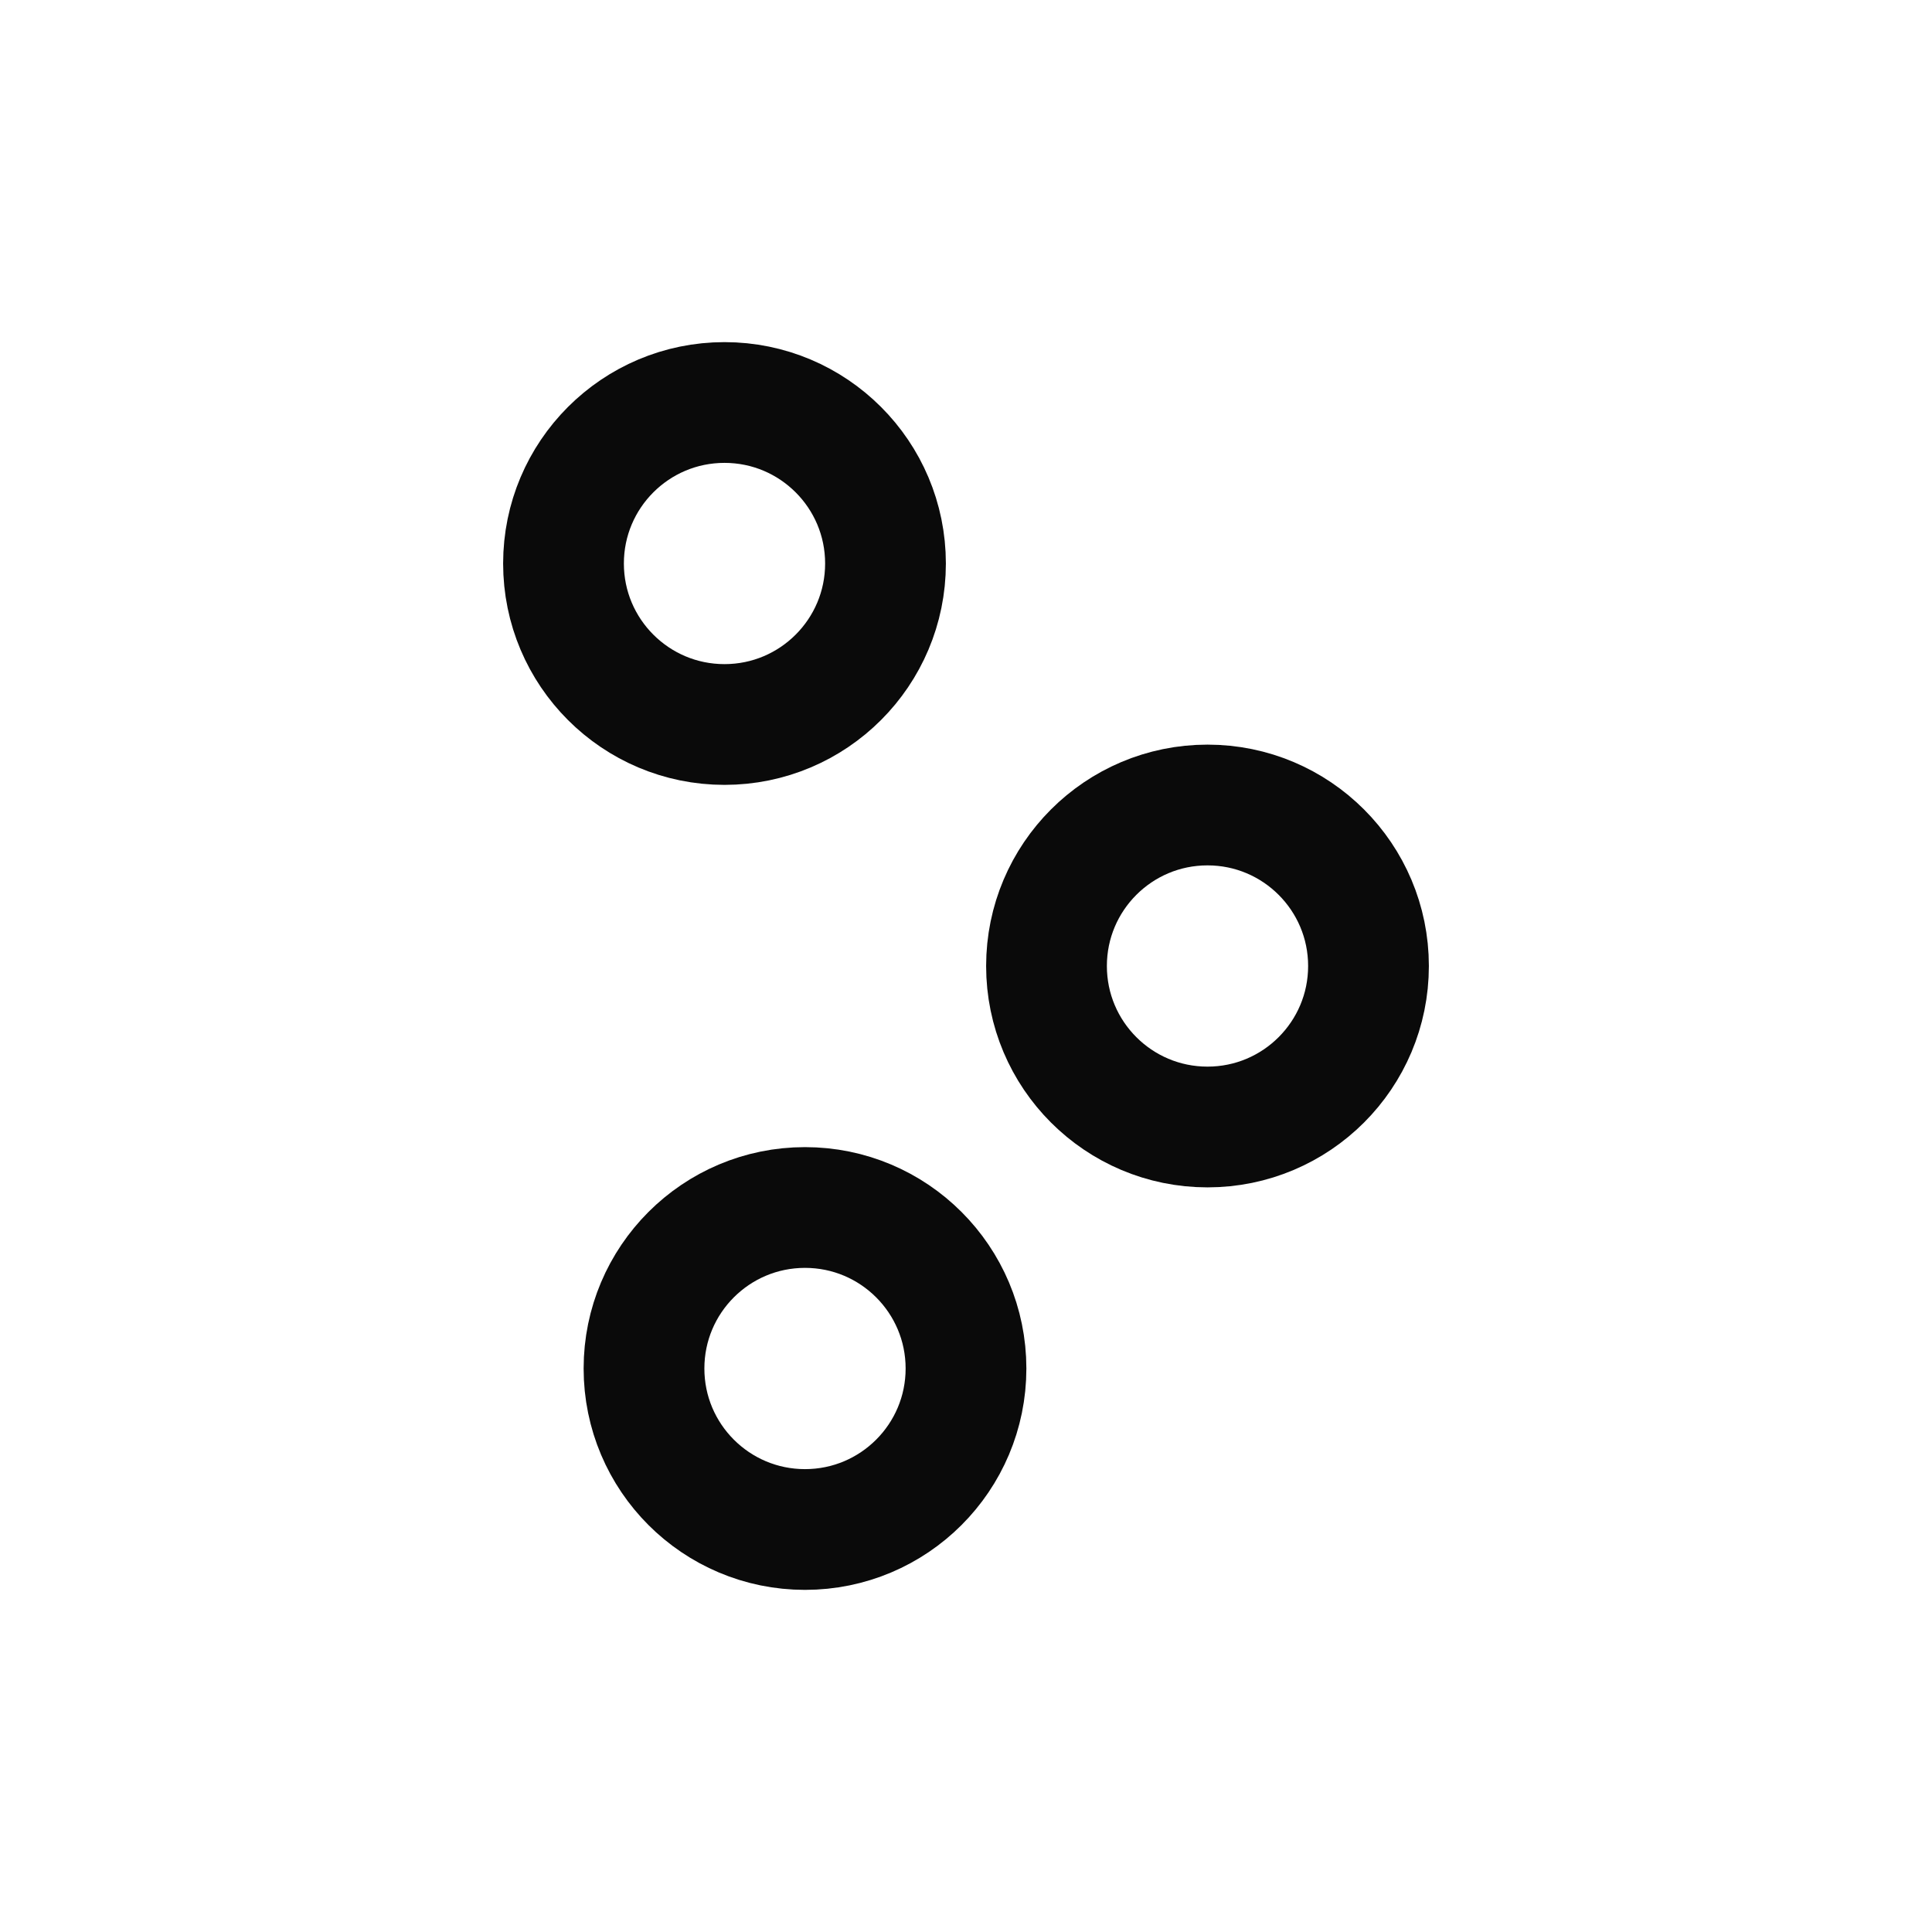
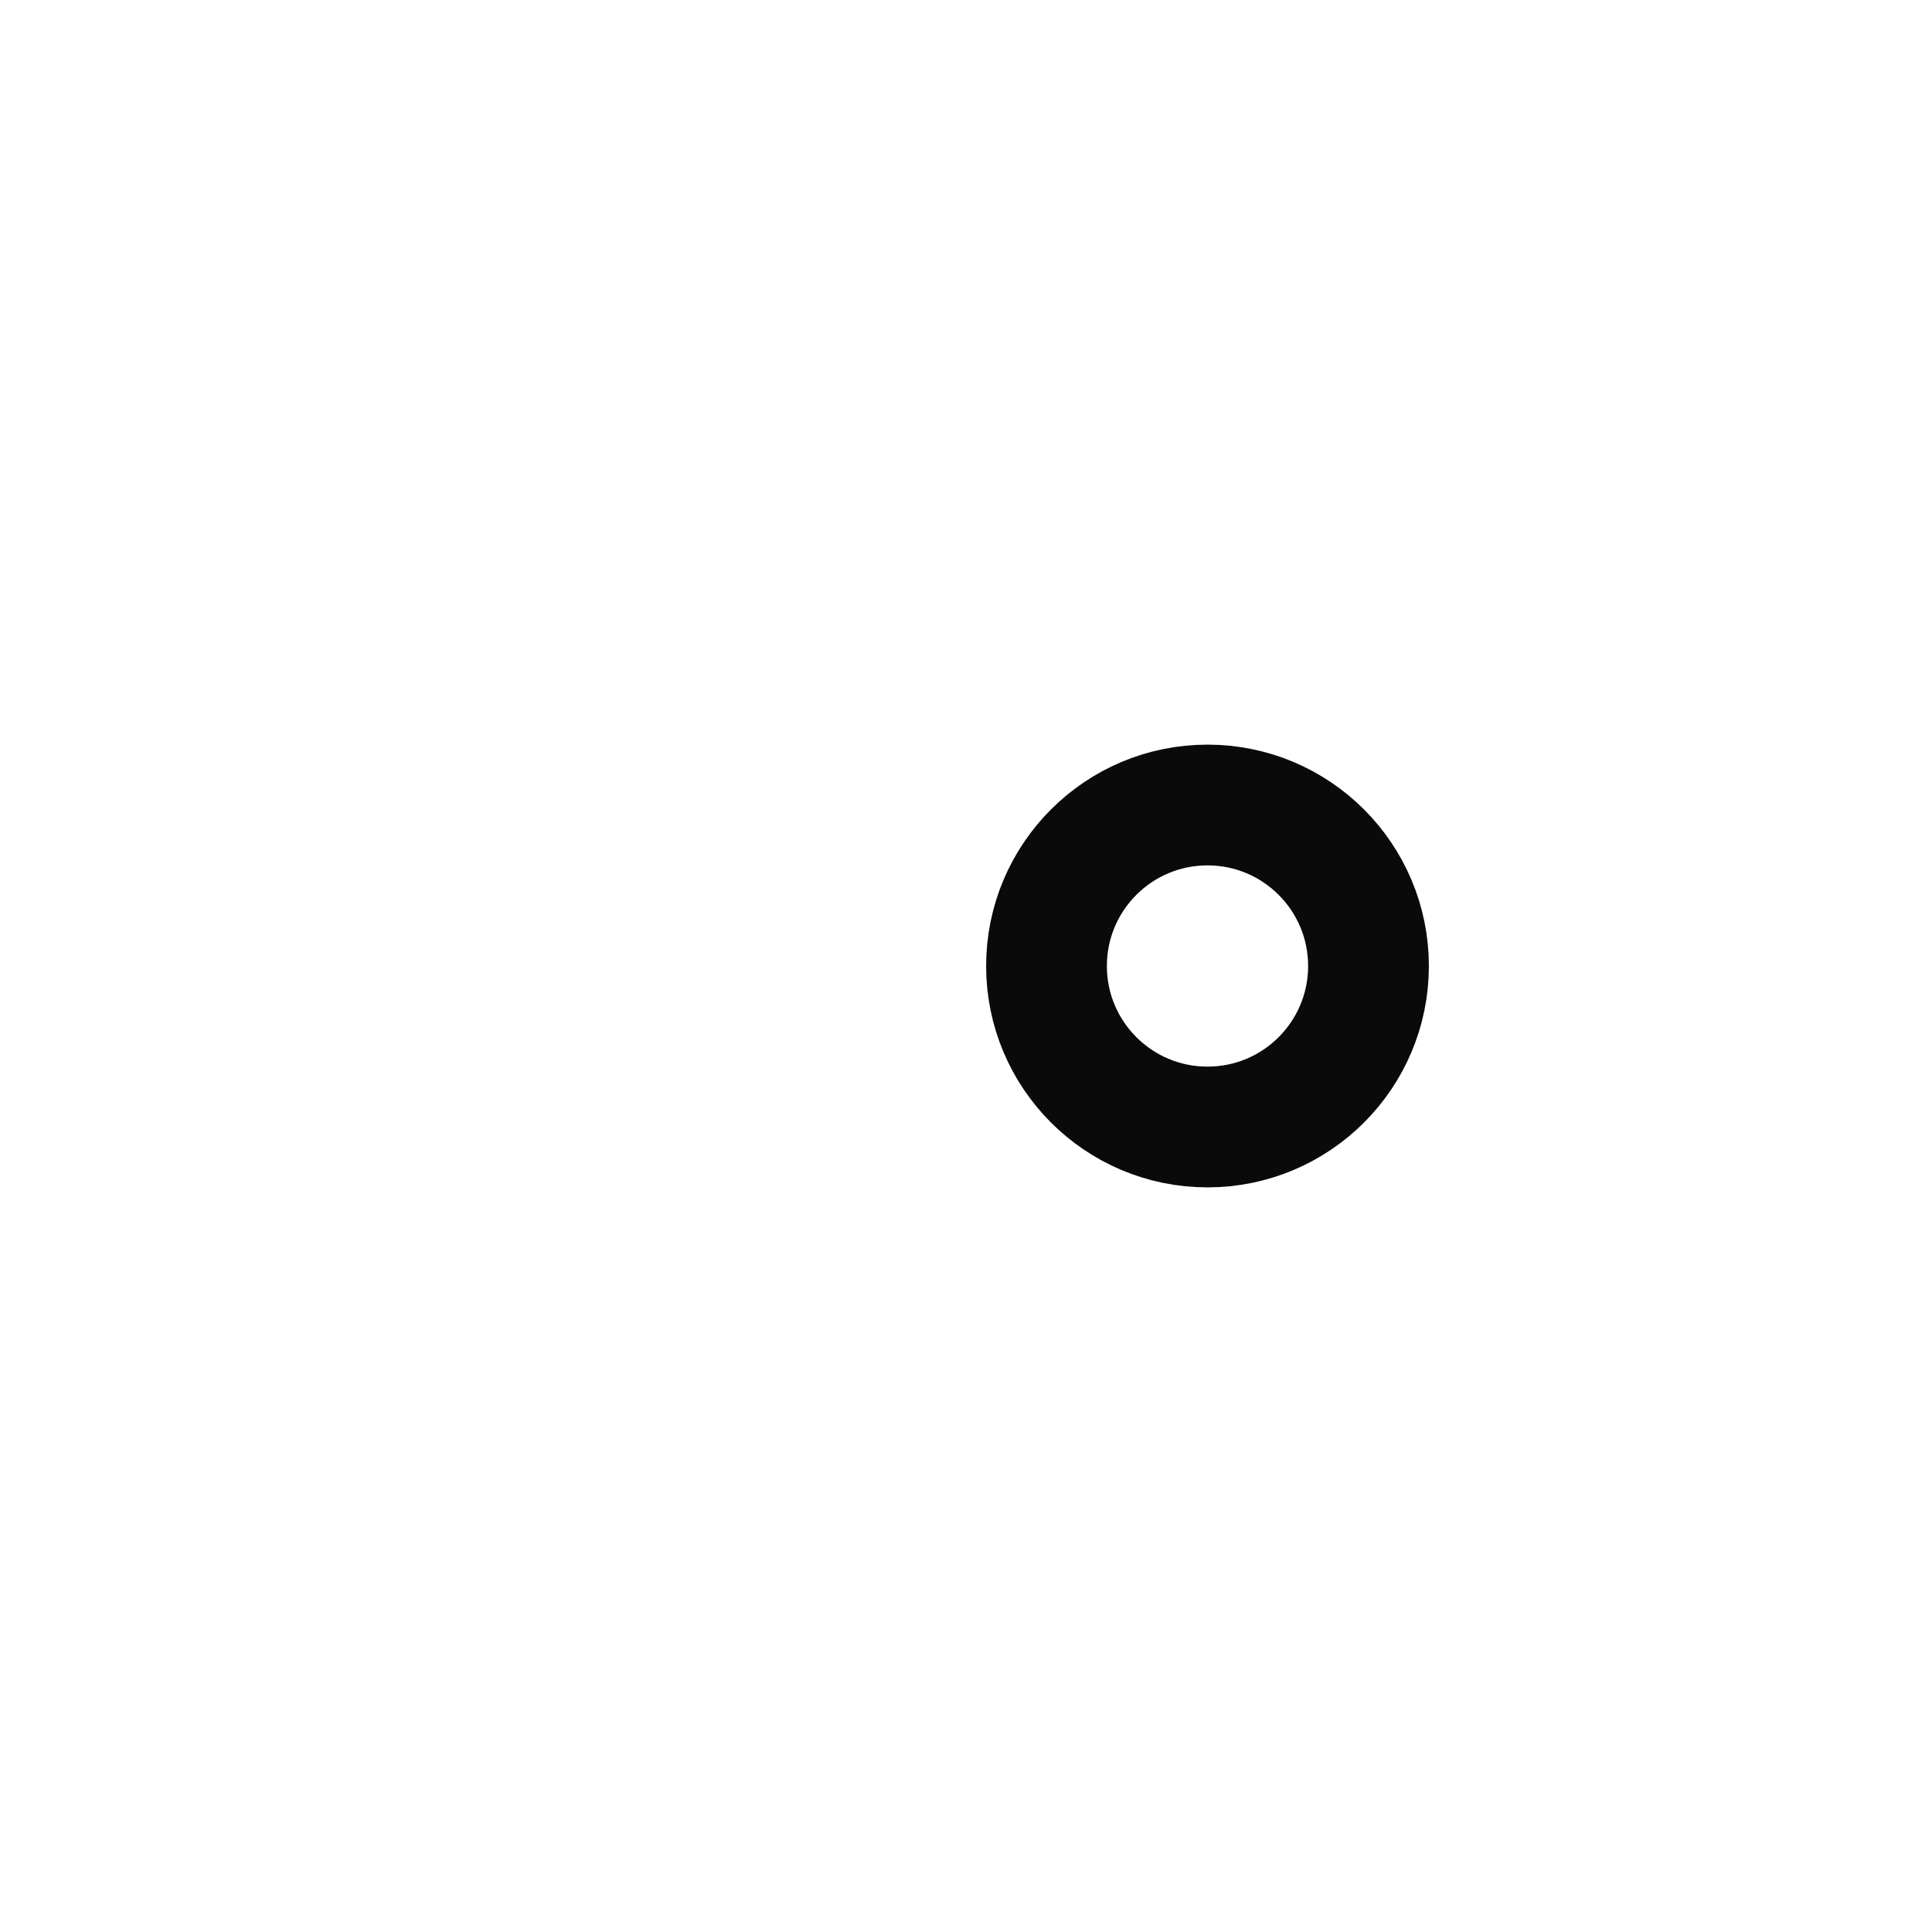
<svg xmlns="http://www.w3.org/2000/svg" width="800px" height="800px" viewBox="0 0 24 24" id="customize_three_dots" data-name="customize three dots">
-   <rect id="Rectangle" width="24" height="24" fill="none" />
-   <path id="Line" transform="translate(5 11)" fill="none" stroke="#ffffff" stroke-linecap="square" stroke-miterlimit="10" stroke-width="1.5" />
  <path id="Line-2" data-name="Line" transform="translate(5 6)" fill="none" stroke="#ffffff" stroke-linecap="square" stroke-miterlimit="10" stroke-width="1.5" />
-   <path id="Line-3" data-name="Line" transform="translate(5 16)" fill="none" stroke="#ffffff" stroke-linecap="square" stroke-miterlimit="10" stroke-width="1.5" />
-   <circle id="Oval" cx="2" cy="2" r="2" transform="translate(7 5)" fill="none" stroke="#0a0a0a" stroke-miterlimit="10" stroke-width="1.5" />
  <circle id="Oval-2" data-name="Oval" cx="2" cy="2" r="2" transform="translate(13 10)" fill="none" stroke="#0a0a0a" stroke-miterlimit="10" stroke-width="1.5" />
-   <circle id="Oval-3" data-name="Oval" cx="2" cy="2" r="2" transform="translate(8 15)" fill="none" stroke="#0a0a0a" stroke-miterlimit="10" stroke-width="1.5" />
</svg>